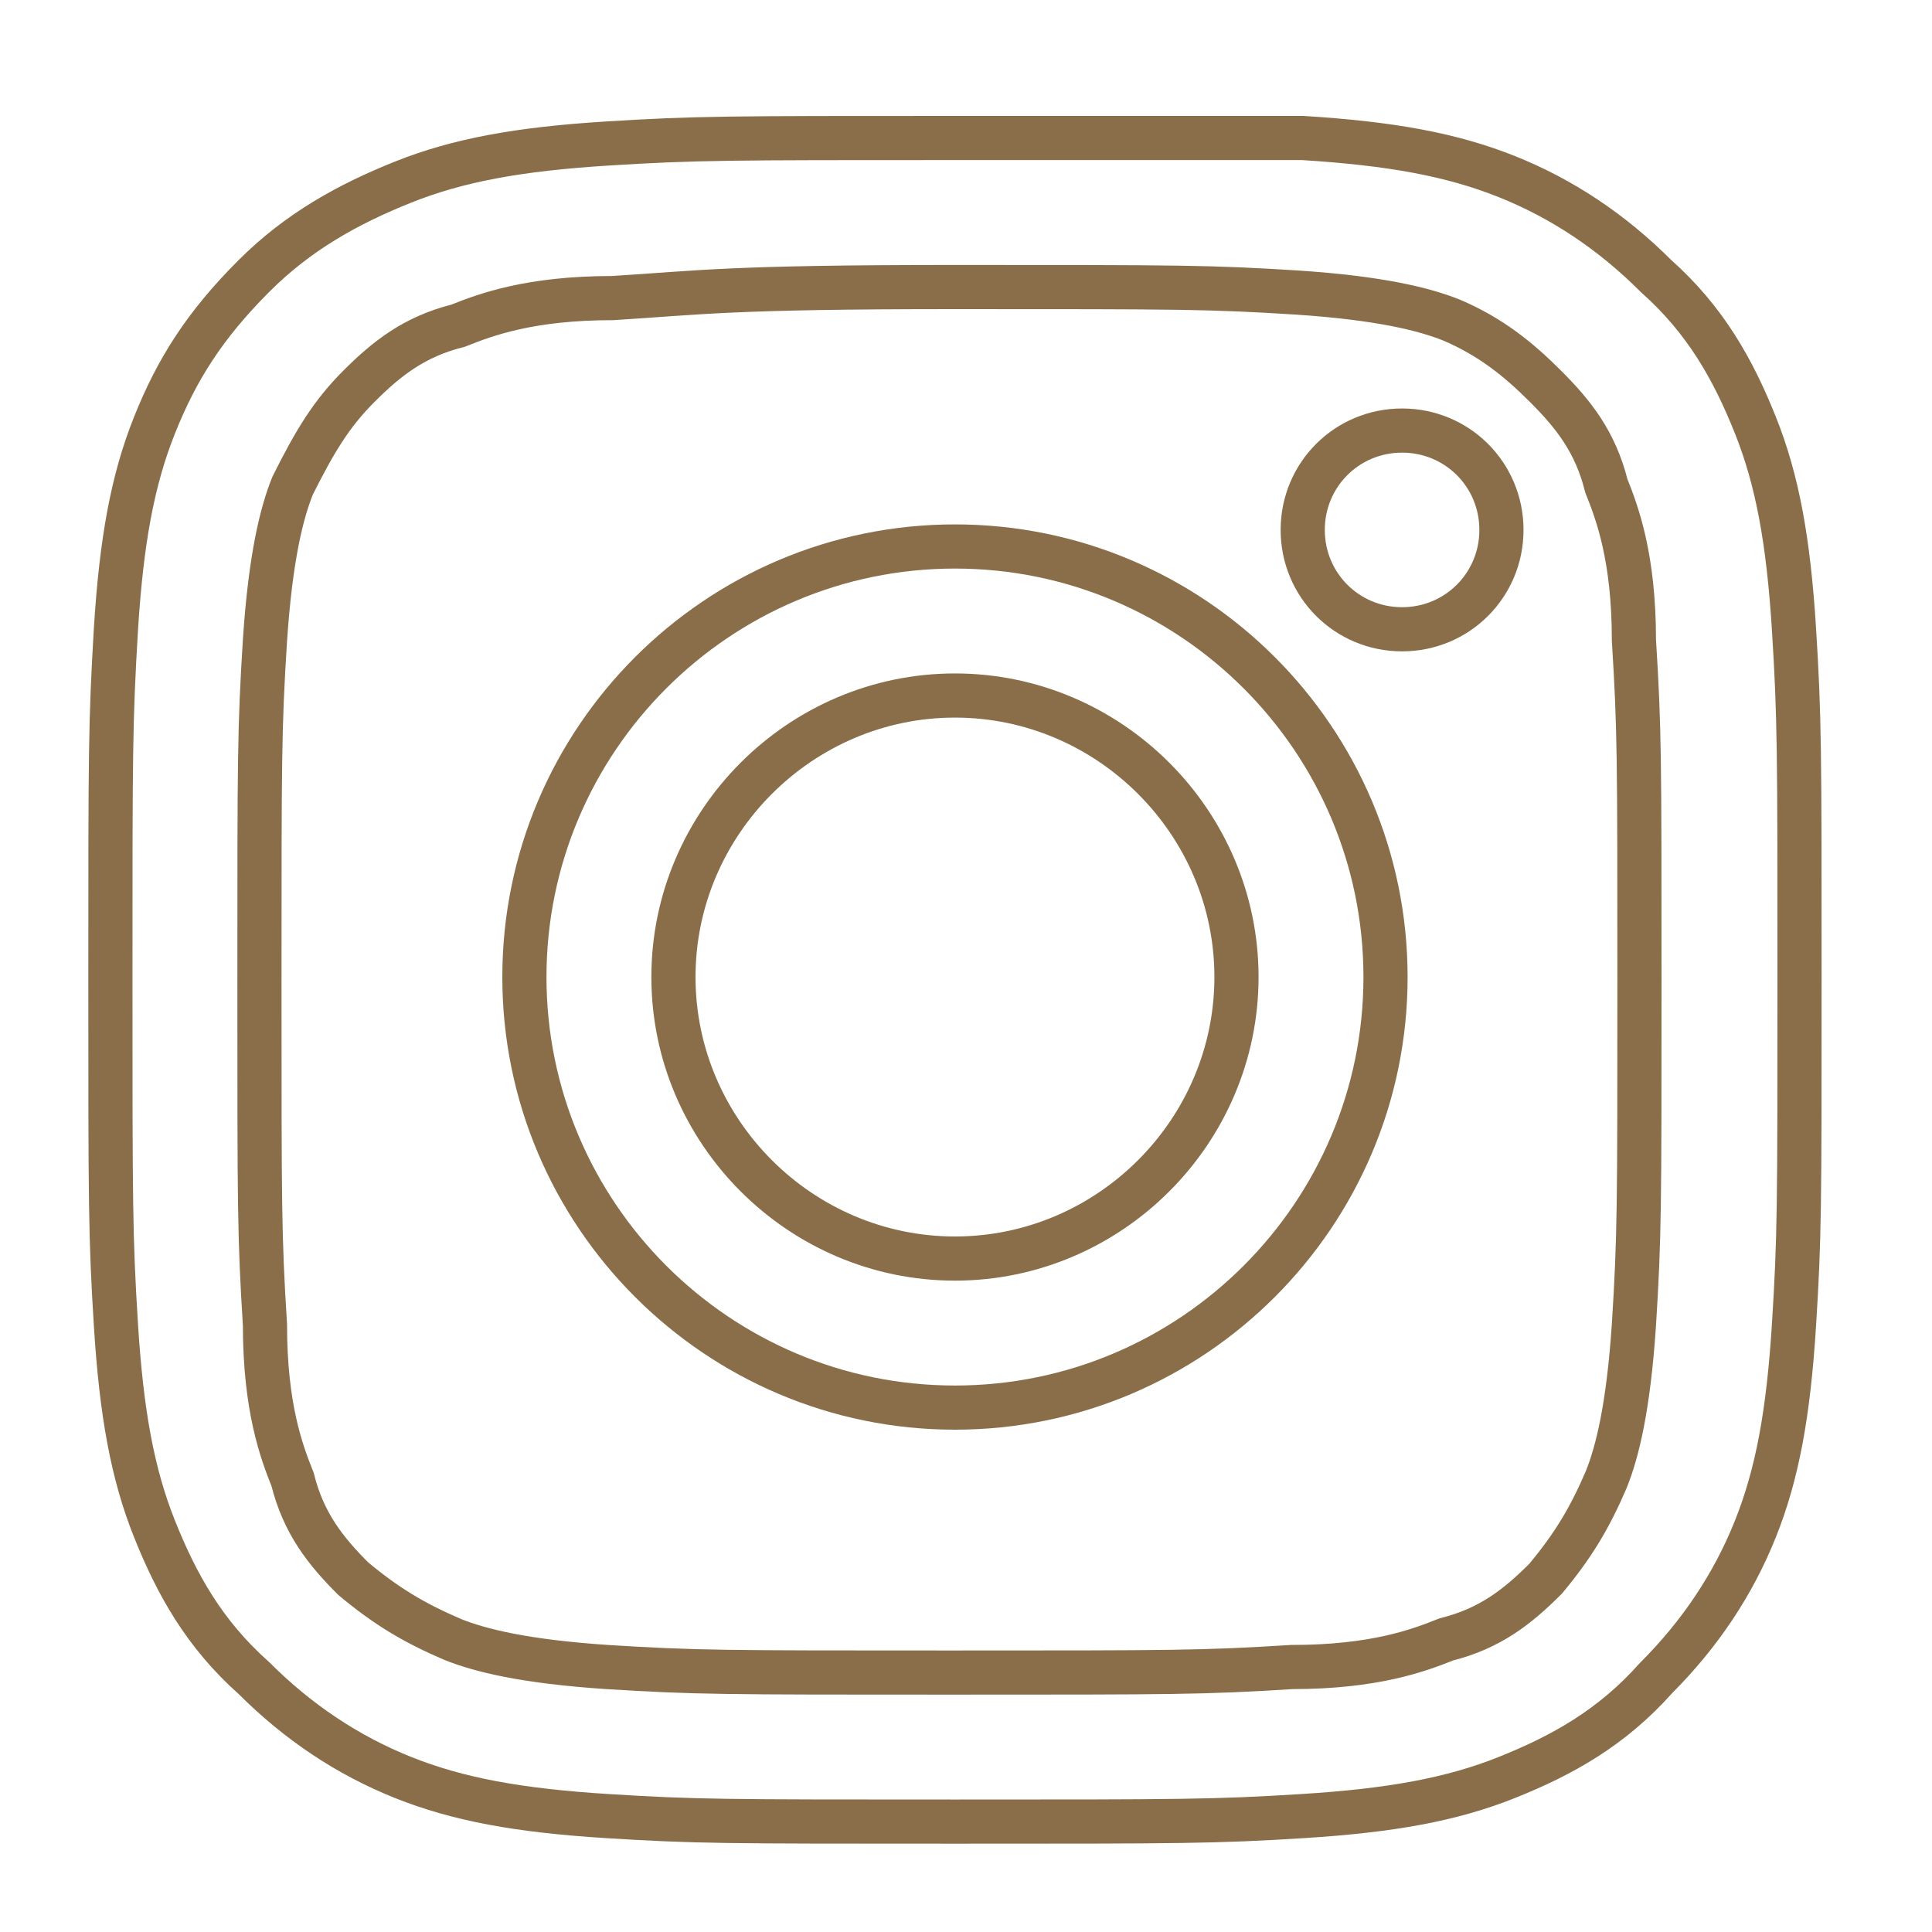
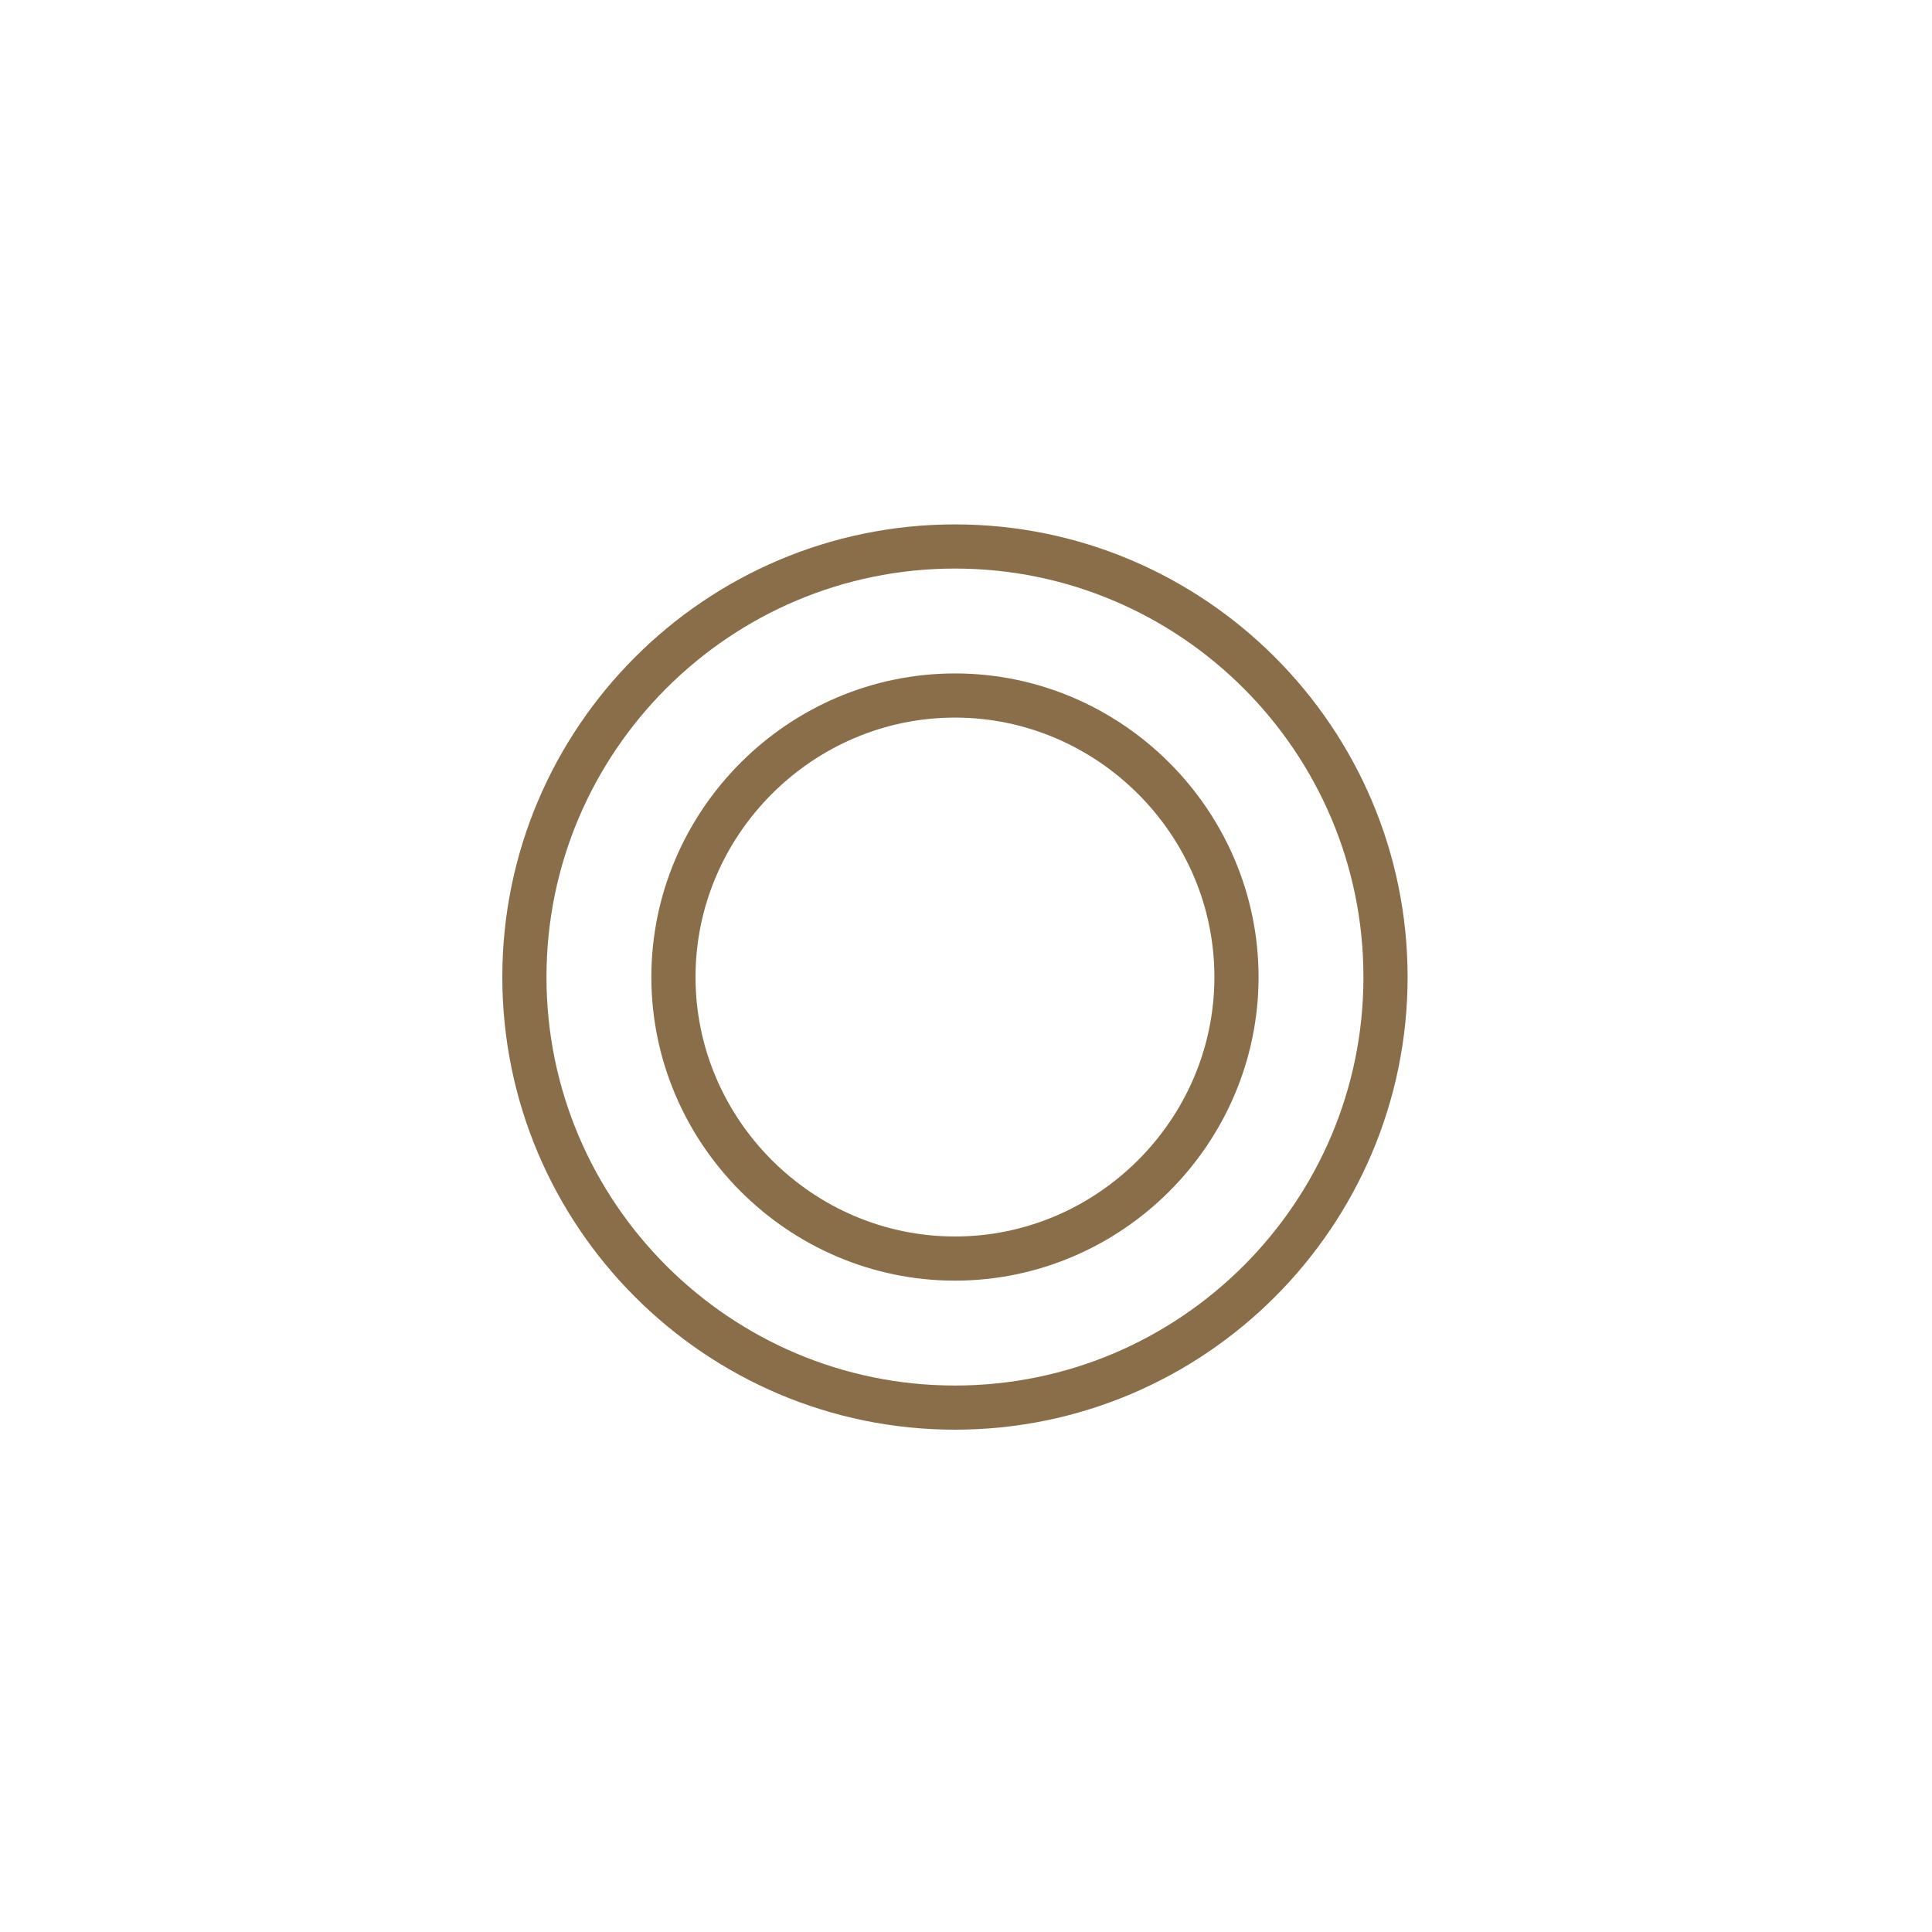
<svg xmlns="http://www.w3.org/2000/svg" version="1.1" id="レイヤー_1" x="0px" y="0px" viewBox="0 0 35 35" style="enable-background:new 0 0 35 35;" xml:space="preserve">
  <style type="text/css">
	.st0{fill:none;stroke:#8A6E49;stroke-width:0.8;stroke-miterlimit:10;}
</style>
  <g>
    <g>
      <g>
-         <path class="st0" d="M17.3,5.2c4.1,0,4.6,0,6.2,0.1c1.5,0.1,2.3,0.3,2.8,0.5C27,6.1,27.5,6.5,28,7c0.5,0.5,0.9,1,1.1,1.8     c0.2,0.5,0.5,1.3,0.5,2.8c0.1,1.6,0.1,2.1,0.1,6.2c0,4.1,0,4.6-0.1,6.2c-0.1,1.5-0.3,2.3-0.5,2.8c-0.3,0.7-0.6,1.2-1.1,1.8     c-0.5,0.5-1,0.9-1.8,1.1c-0.5,0.2-1.3,0.5-2.8,0.5c-1.6,0.1-2.1,0.1-6.2,0.1c-4.1,0-4.6,0-6.2-0.1c-1.5-0.1-2.3-0.3-2.8-0.5     c-0.7-0.3-1.2-0.6-1.8-1.1c-0.5-0.5-0.9-1-1.1-1.8c-0.2-0.5-0.5-1.3-0.5-2.8c-0.1-1.6-0.1-2.1-0.1-6.2c0-4.1,0-4.6,0.1-6.2     c0.1-1.5,0.3-2.3,0.5-2.8C5.7,8,6,7.5,6.5,7c0.5-0.5,1-0.9,1.8-1.1c0.5-0.2,1.3-0.5,2.8-0.5C12.7,5.3,13.2,5.2,17.3,5.2      M17.3,2.5c-4.1,0-4.7,0-6.3,0.1C9.4,2.7,8.3,2.9,7.3,3.3C6.3,3.7,5.4,4.2,4.6,5C3.7,5.9,3.2,6.7,2.8,7.7c-0.4,1-0.6,2.1-0.7,3.7     C2,13.1,2,13.6,2,17.7c0,4.1,0,4.7,0.1,6.3c0.1,1.6,0.3,2.7,0.7,3.7c0.4,1,0.9,1.9,1.8,2.7c0.8,0.8,1.7,1.4,2.7,1.8     c1,0.4,2.1,0.6,3.7,0.7c1.6,0.1,2.1,0.1,6.3,0.1c4.1,0,4.7,0,6.3-0.1c1.6-0.1,2.7-0.3,3.7-0.7c1-0.4,1.9-0.9,2.7-1.8     c0.8-0.8,1.4-1.7,1.8-2.7c0.4-1,0.6-2.1,0.7-3.7c0.1-1.6,0.1-2.1,0.1-6.3c0-4.1,0-4.7-0.1-6.3c-0.1-1.6-0.3-2.7-0.7-3.7     c-0.4-1-0.9-1.9-1.8-2.7c-0.8-0.8-1.7-1.4-2.7-1.8c-1-0.4-2.1-0.6-3.7-0.7C21.9,2.5,21.4,2.5,17.3,2.5L17.3,2.5z" />
        <path class="st0" d="M17.3,9.9c-4.3,0-7.8,3.5-7.8,7.8c0,4.3,3.5,7.8,7.8,7.8c4.3,0,7.8-3.5,7.8-7.8C25.1,13.4,21.6,9.9,17.3,9.9     z M17.3,22.8c-2.8,0-5.1-2.3-5.1-5.1c0-2.8,2.3-5.1,5.1-5.1c2.8,0,5.1,2.3,5.1,5.1C22.4,20.5,20.1,22.8,17.3,22.8z" />
-         <path class="st0" d="M27.2,9.6c0,1-0.8,1.8-1.8,1.8c-1,0-1.8-0.8-1.8-1.8s0.8-1.8,1.8-1.8C26.4,7.8,27.2,8.6,27.2,9.6z" />
      </g>
    </g>
  </g>
</svg>